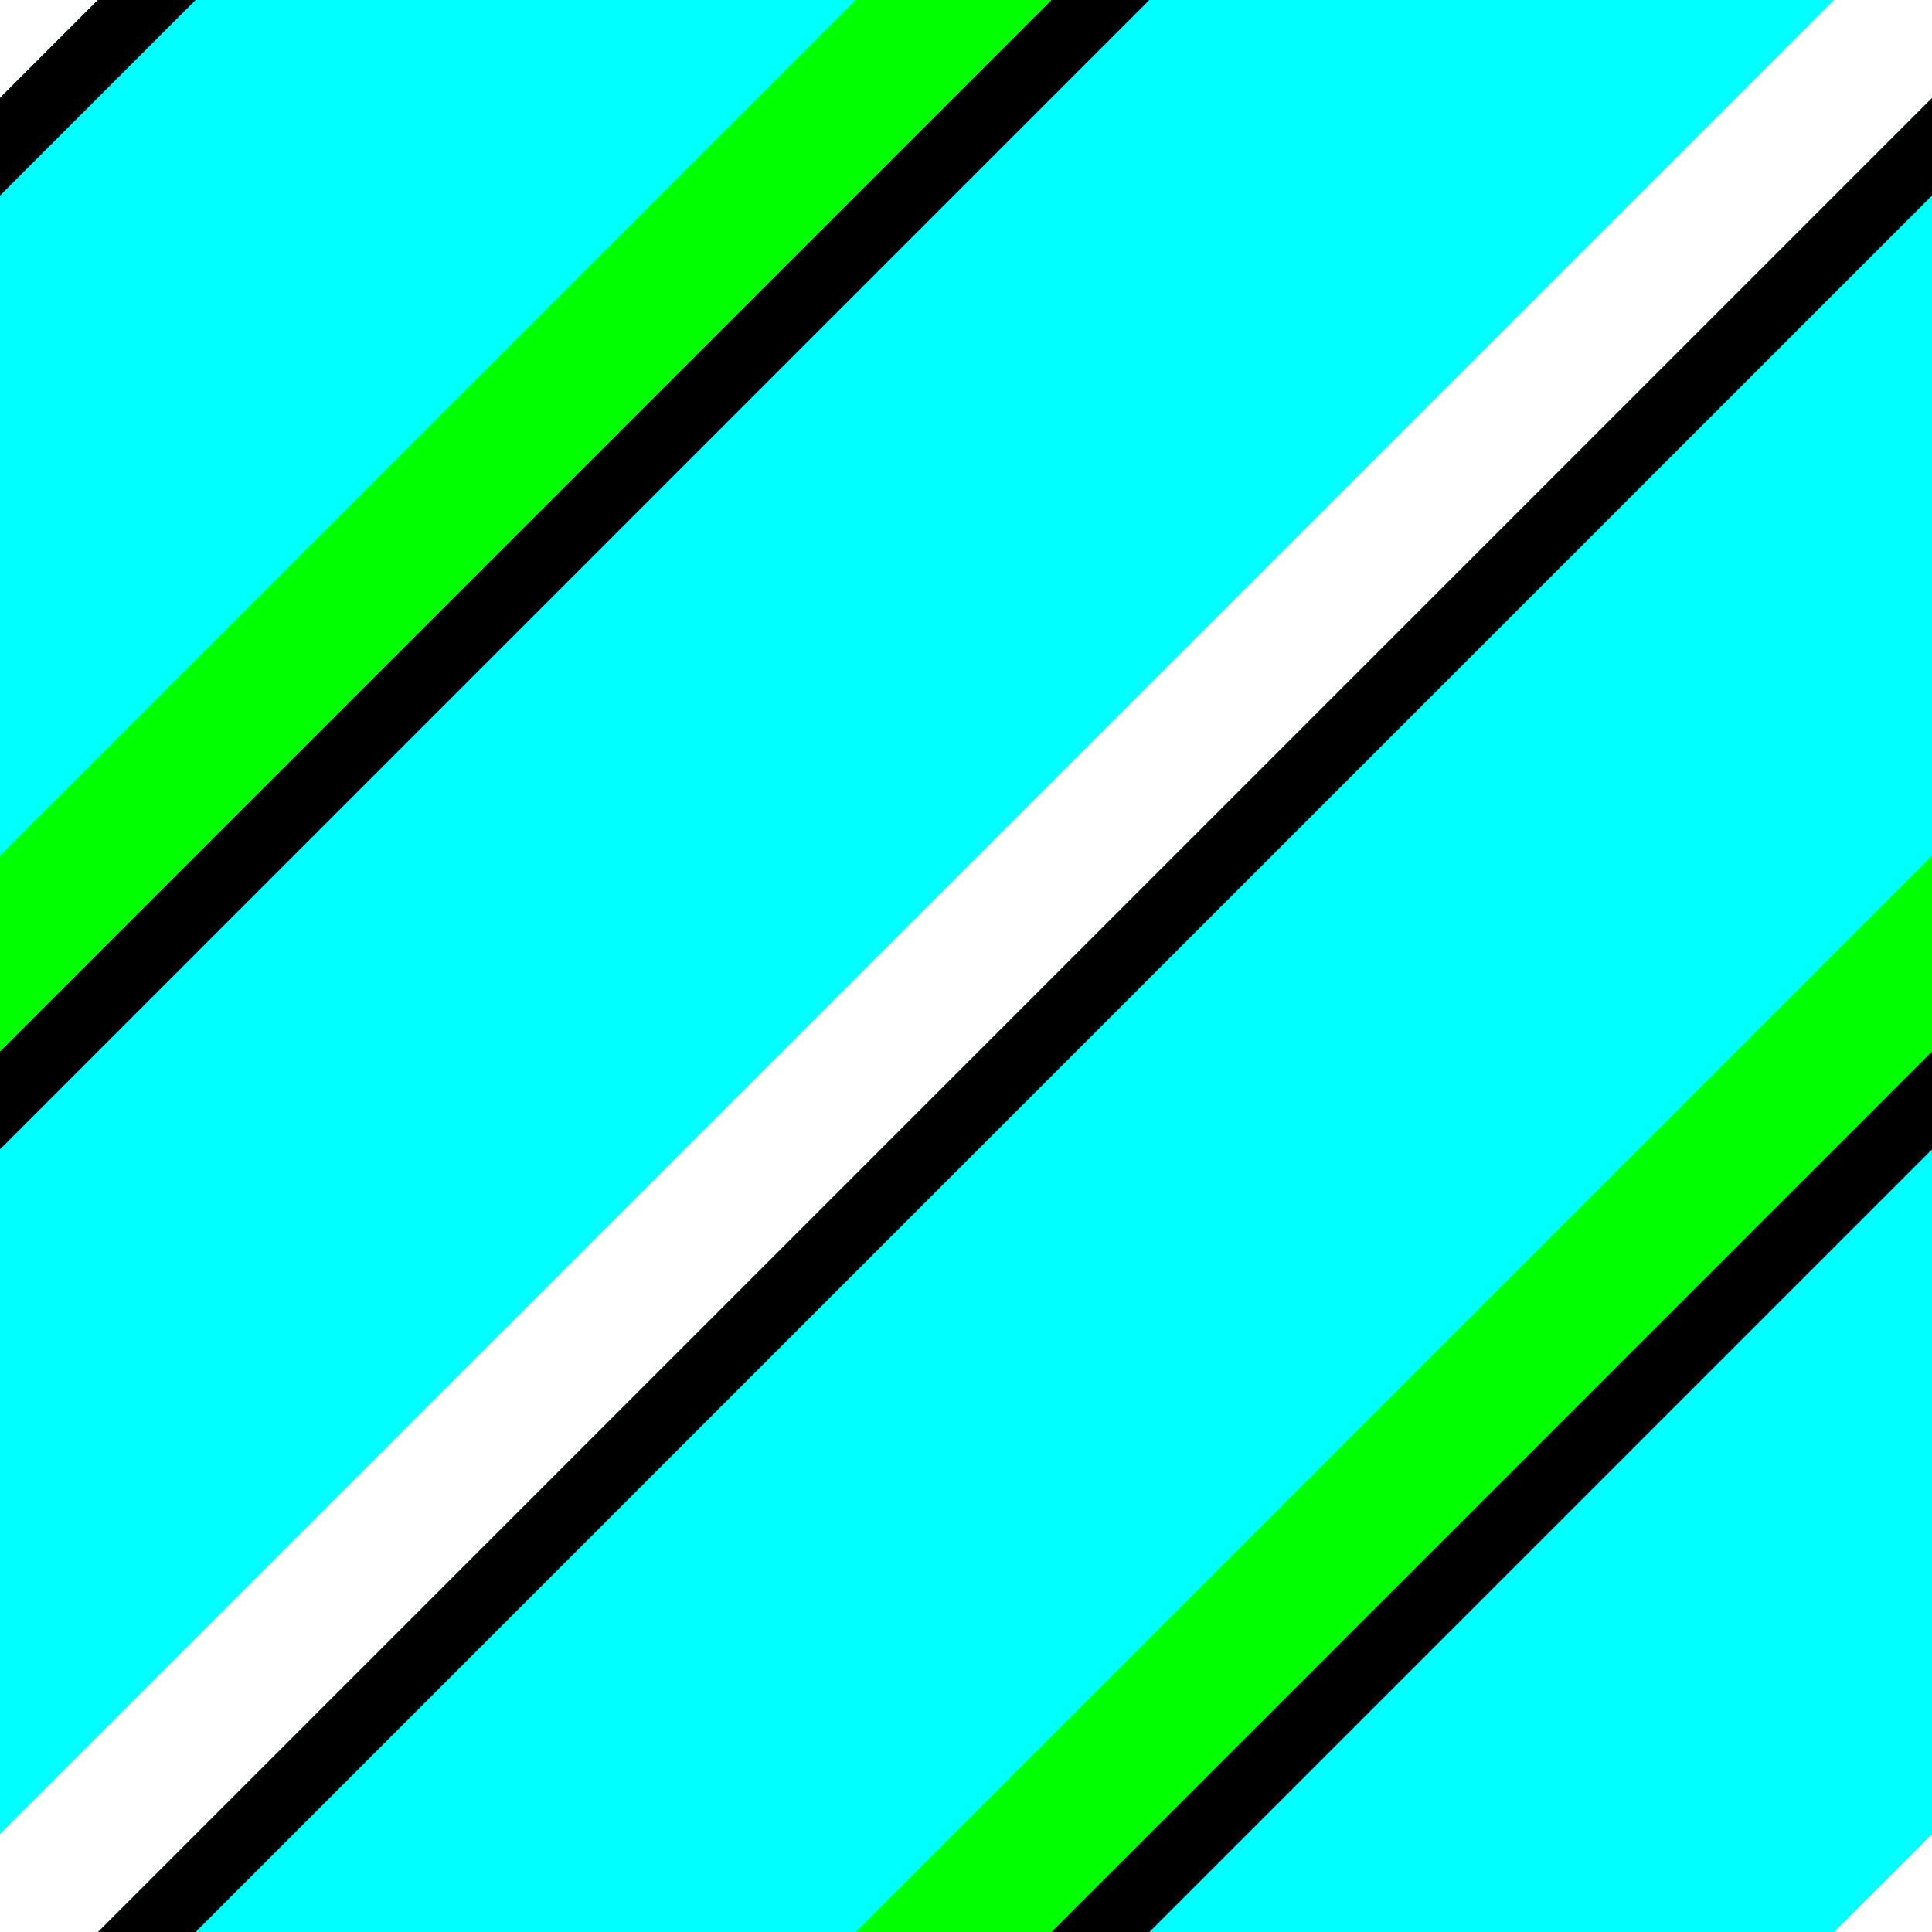
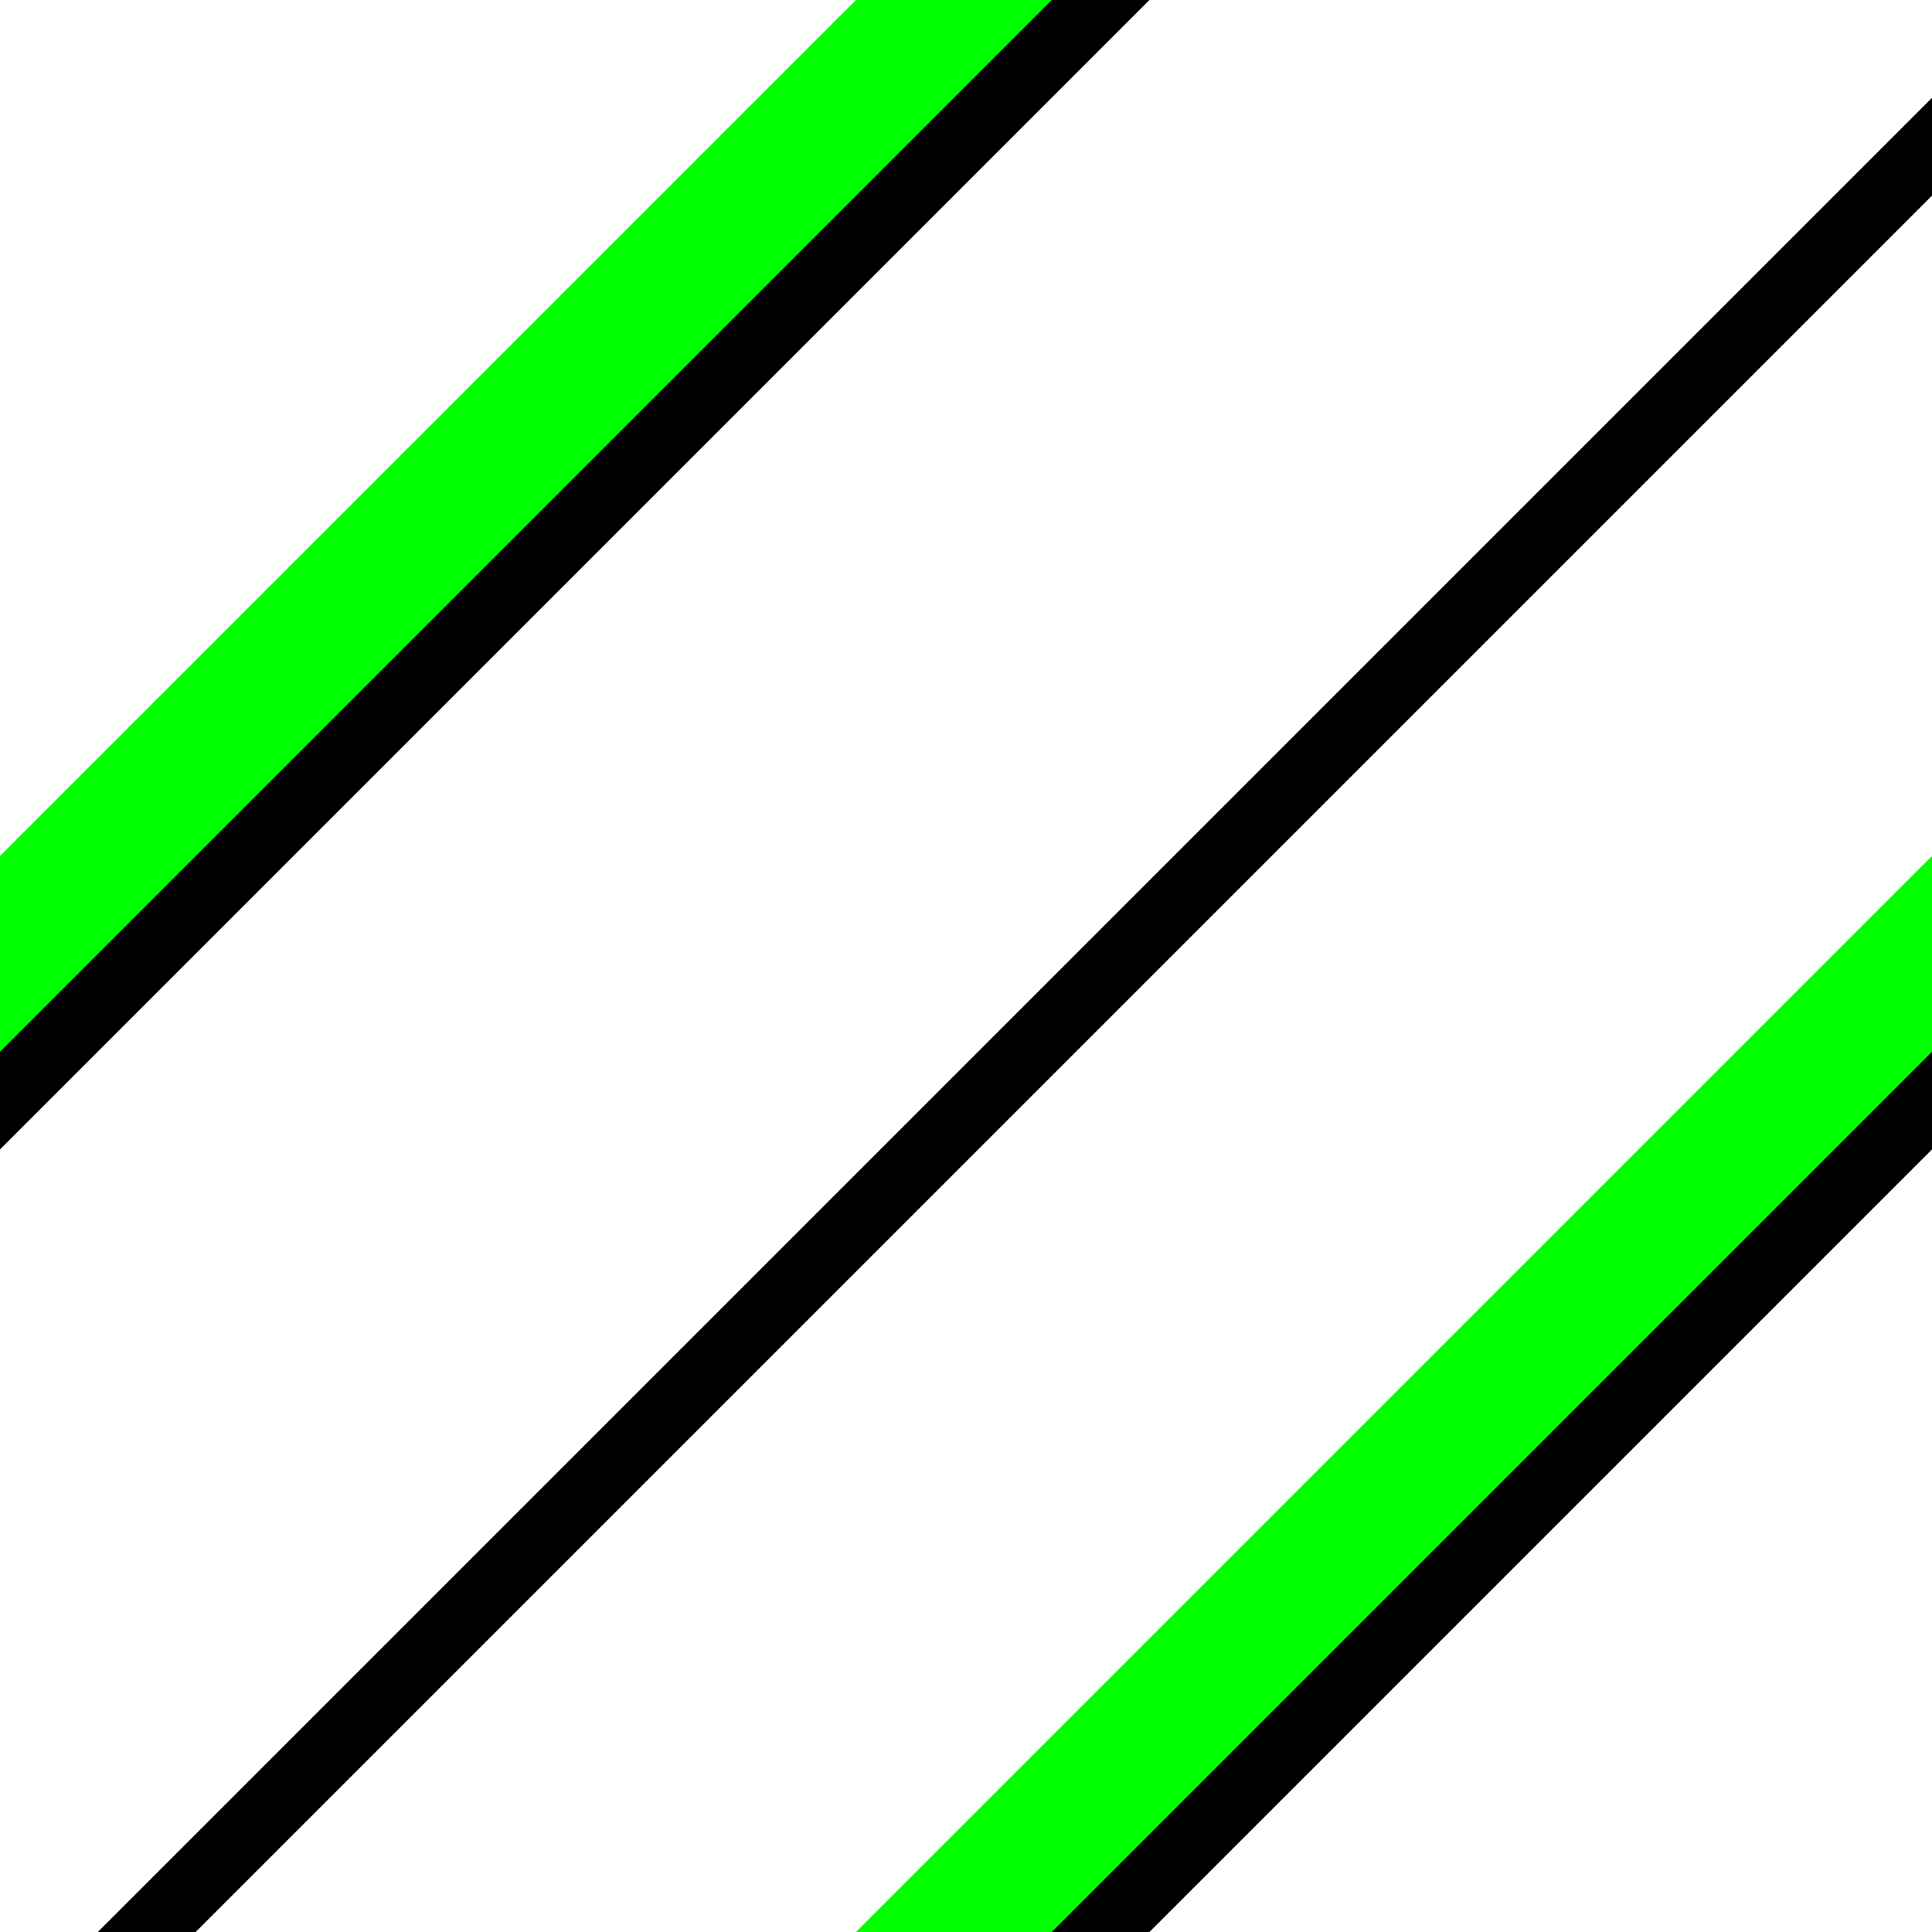
<svg xmlns="http://www.w3.org/2000/svg" width="79" height="79" version="1.2">
  <g fill="none" fill-rule="evenodd" stroke-linecap="square" stroke-linejoin="bevel" font-family="'Sans Serif'" font-size="12.5" font-weight="400">
-     <path fill="#0ff" d="M0 79V0h79v79H0" />
    <path fill="#0f0" d="m43 79 36-36v-8L35 79h8M0 35v8L43 0h-8L0 35" />
    <path fill="#000" d="M0 43v4L47 0h-4L0 43m43 36h4l32-32v-4L43 79M4 79h4L79 8V4L4 79" />
-     <path fill="#fff" d="M4 79H0v-4L75 0h4v4L4 79m75-4-4 4h4v-4M0 4l4-4H0v4" />
-     <path fill="#000" d="M0 4v4l8-8H4L0 4" />
  </g>
</svg>